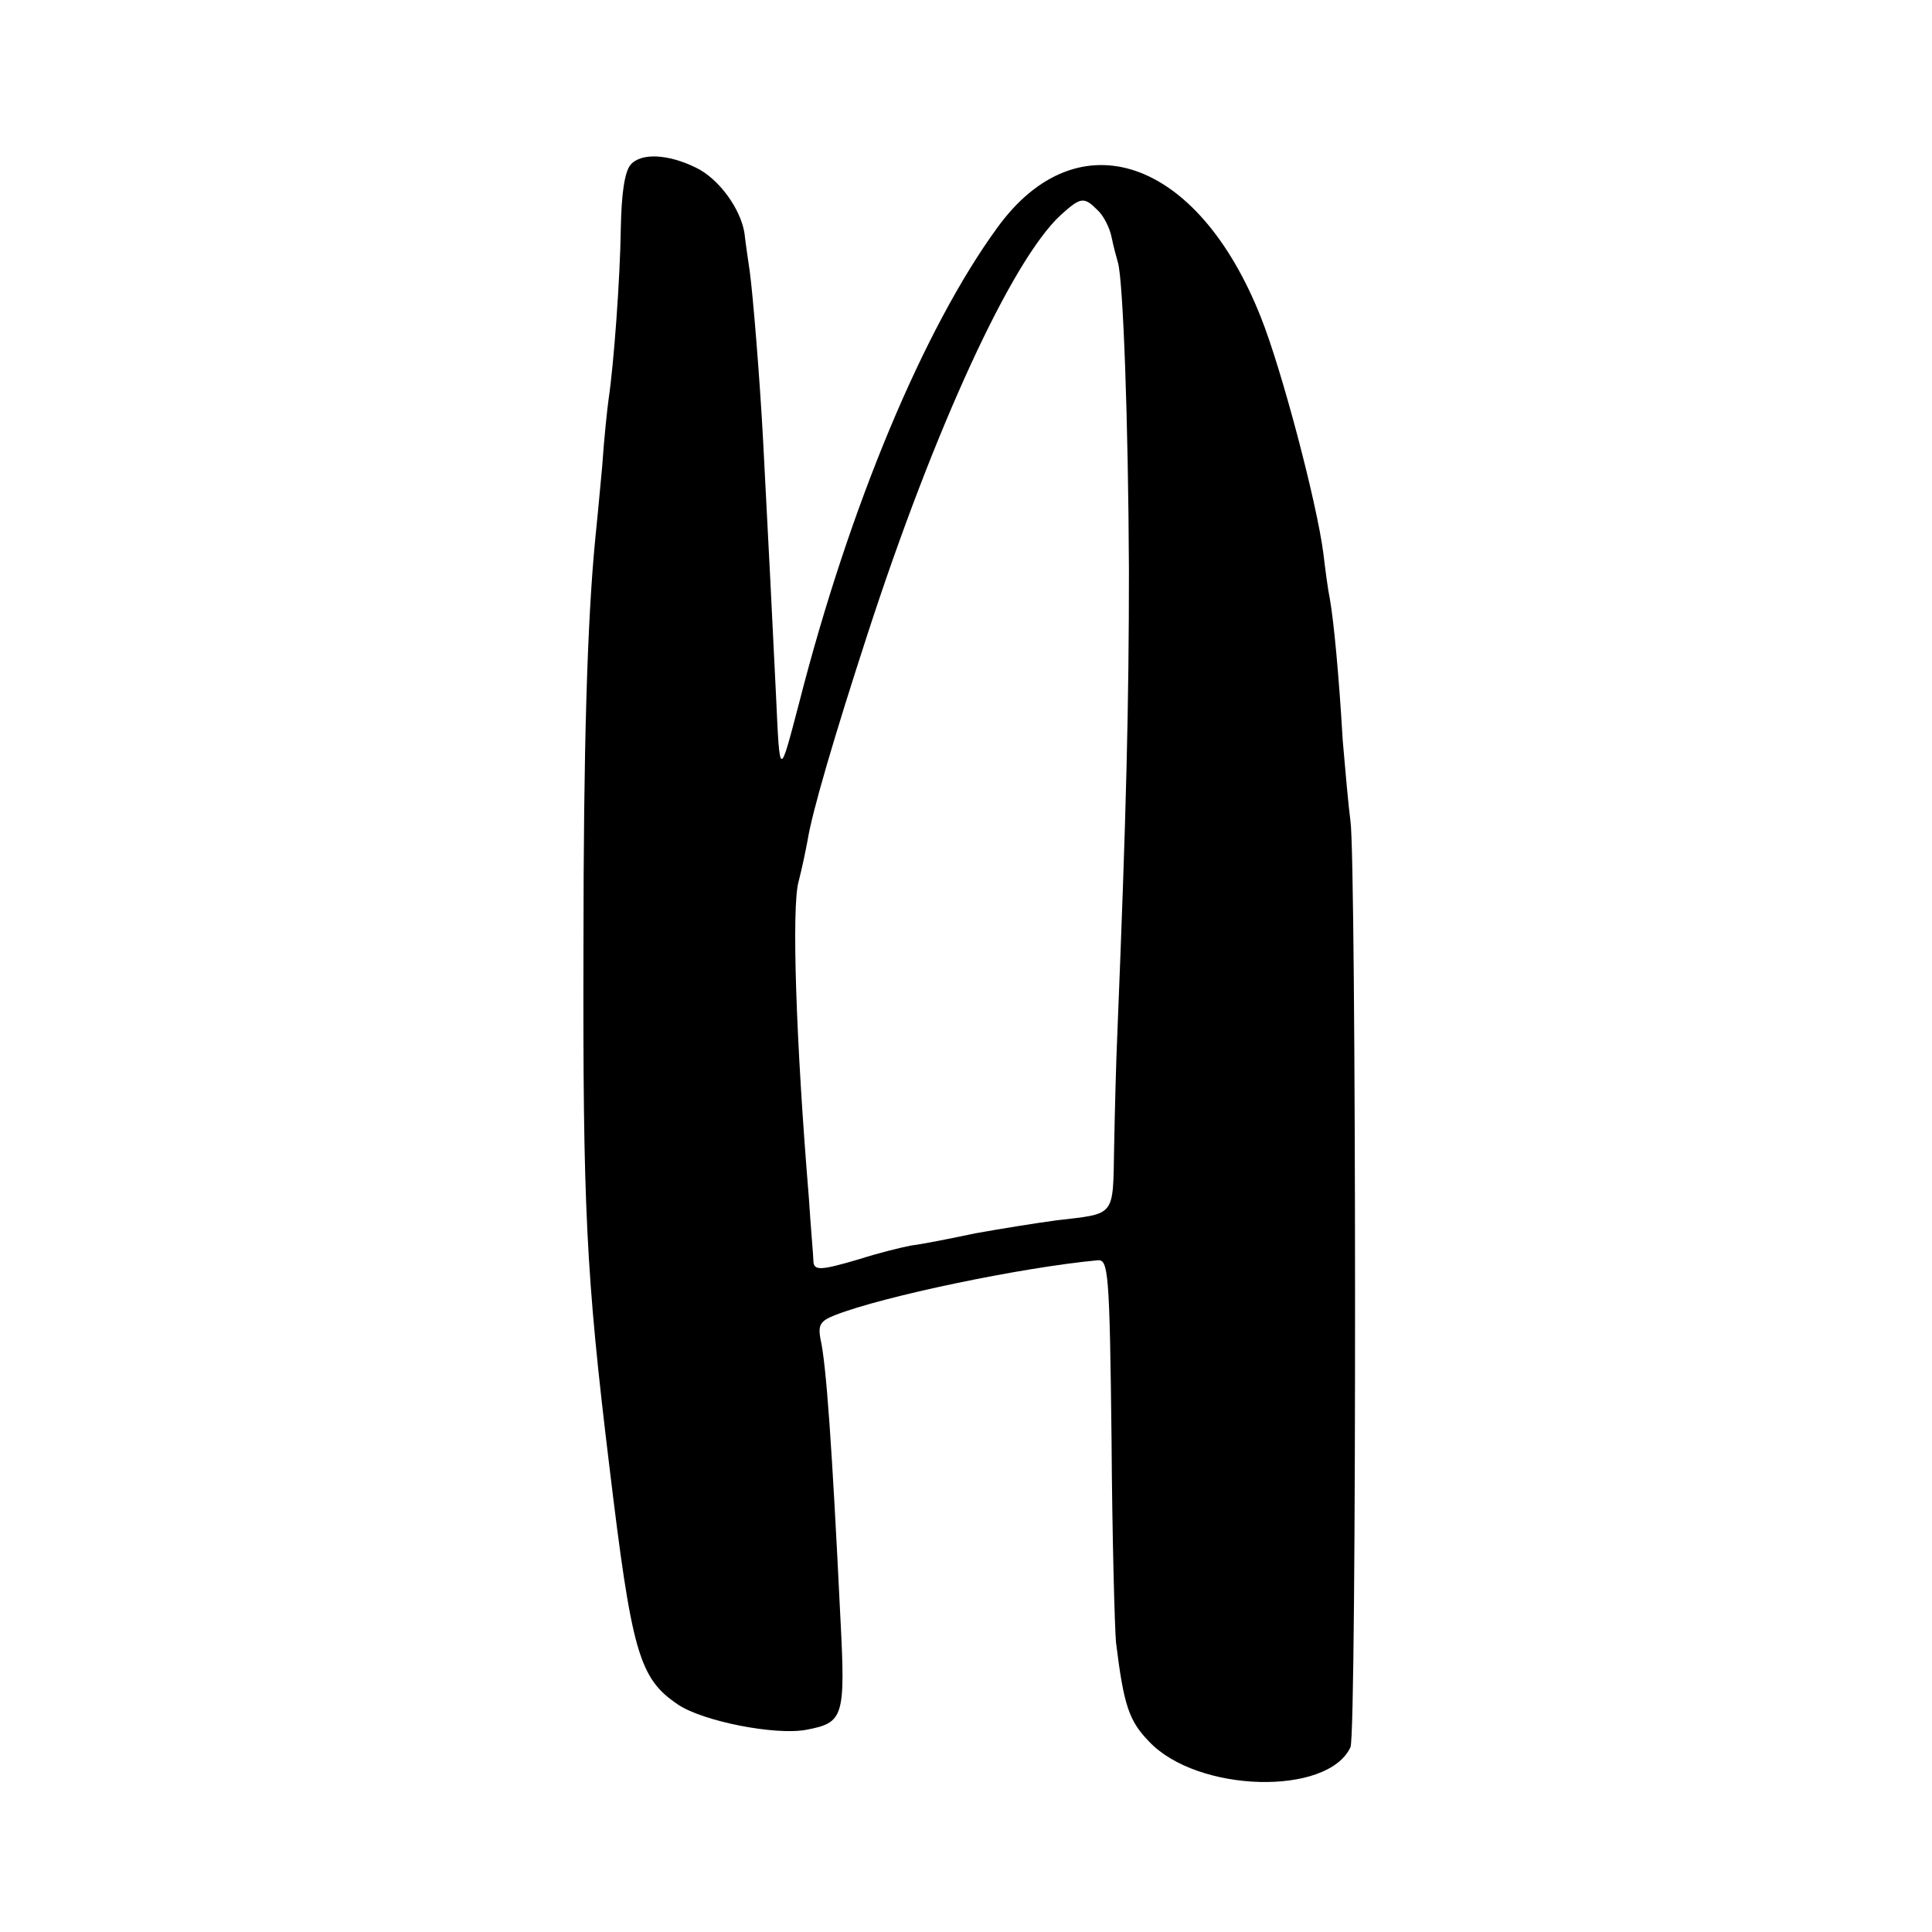
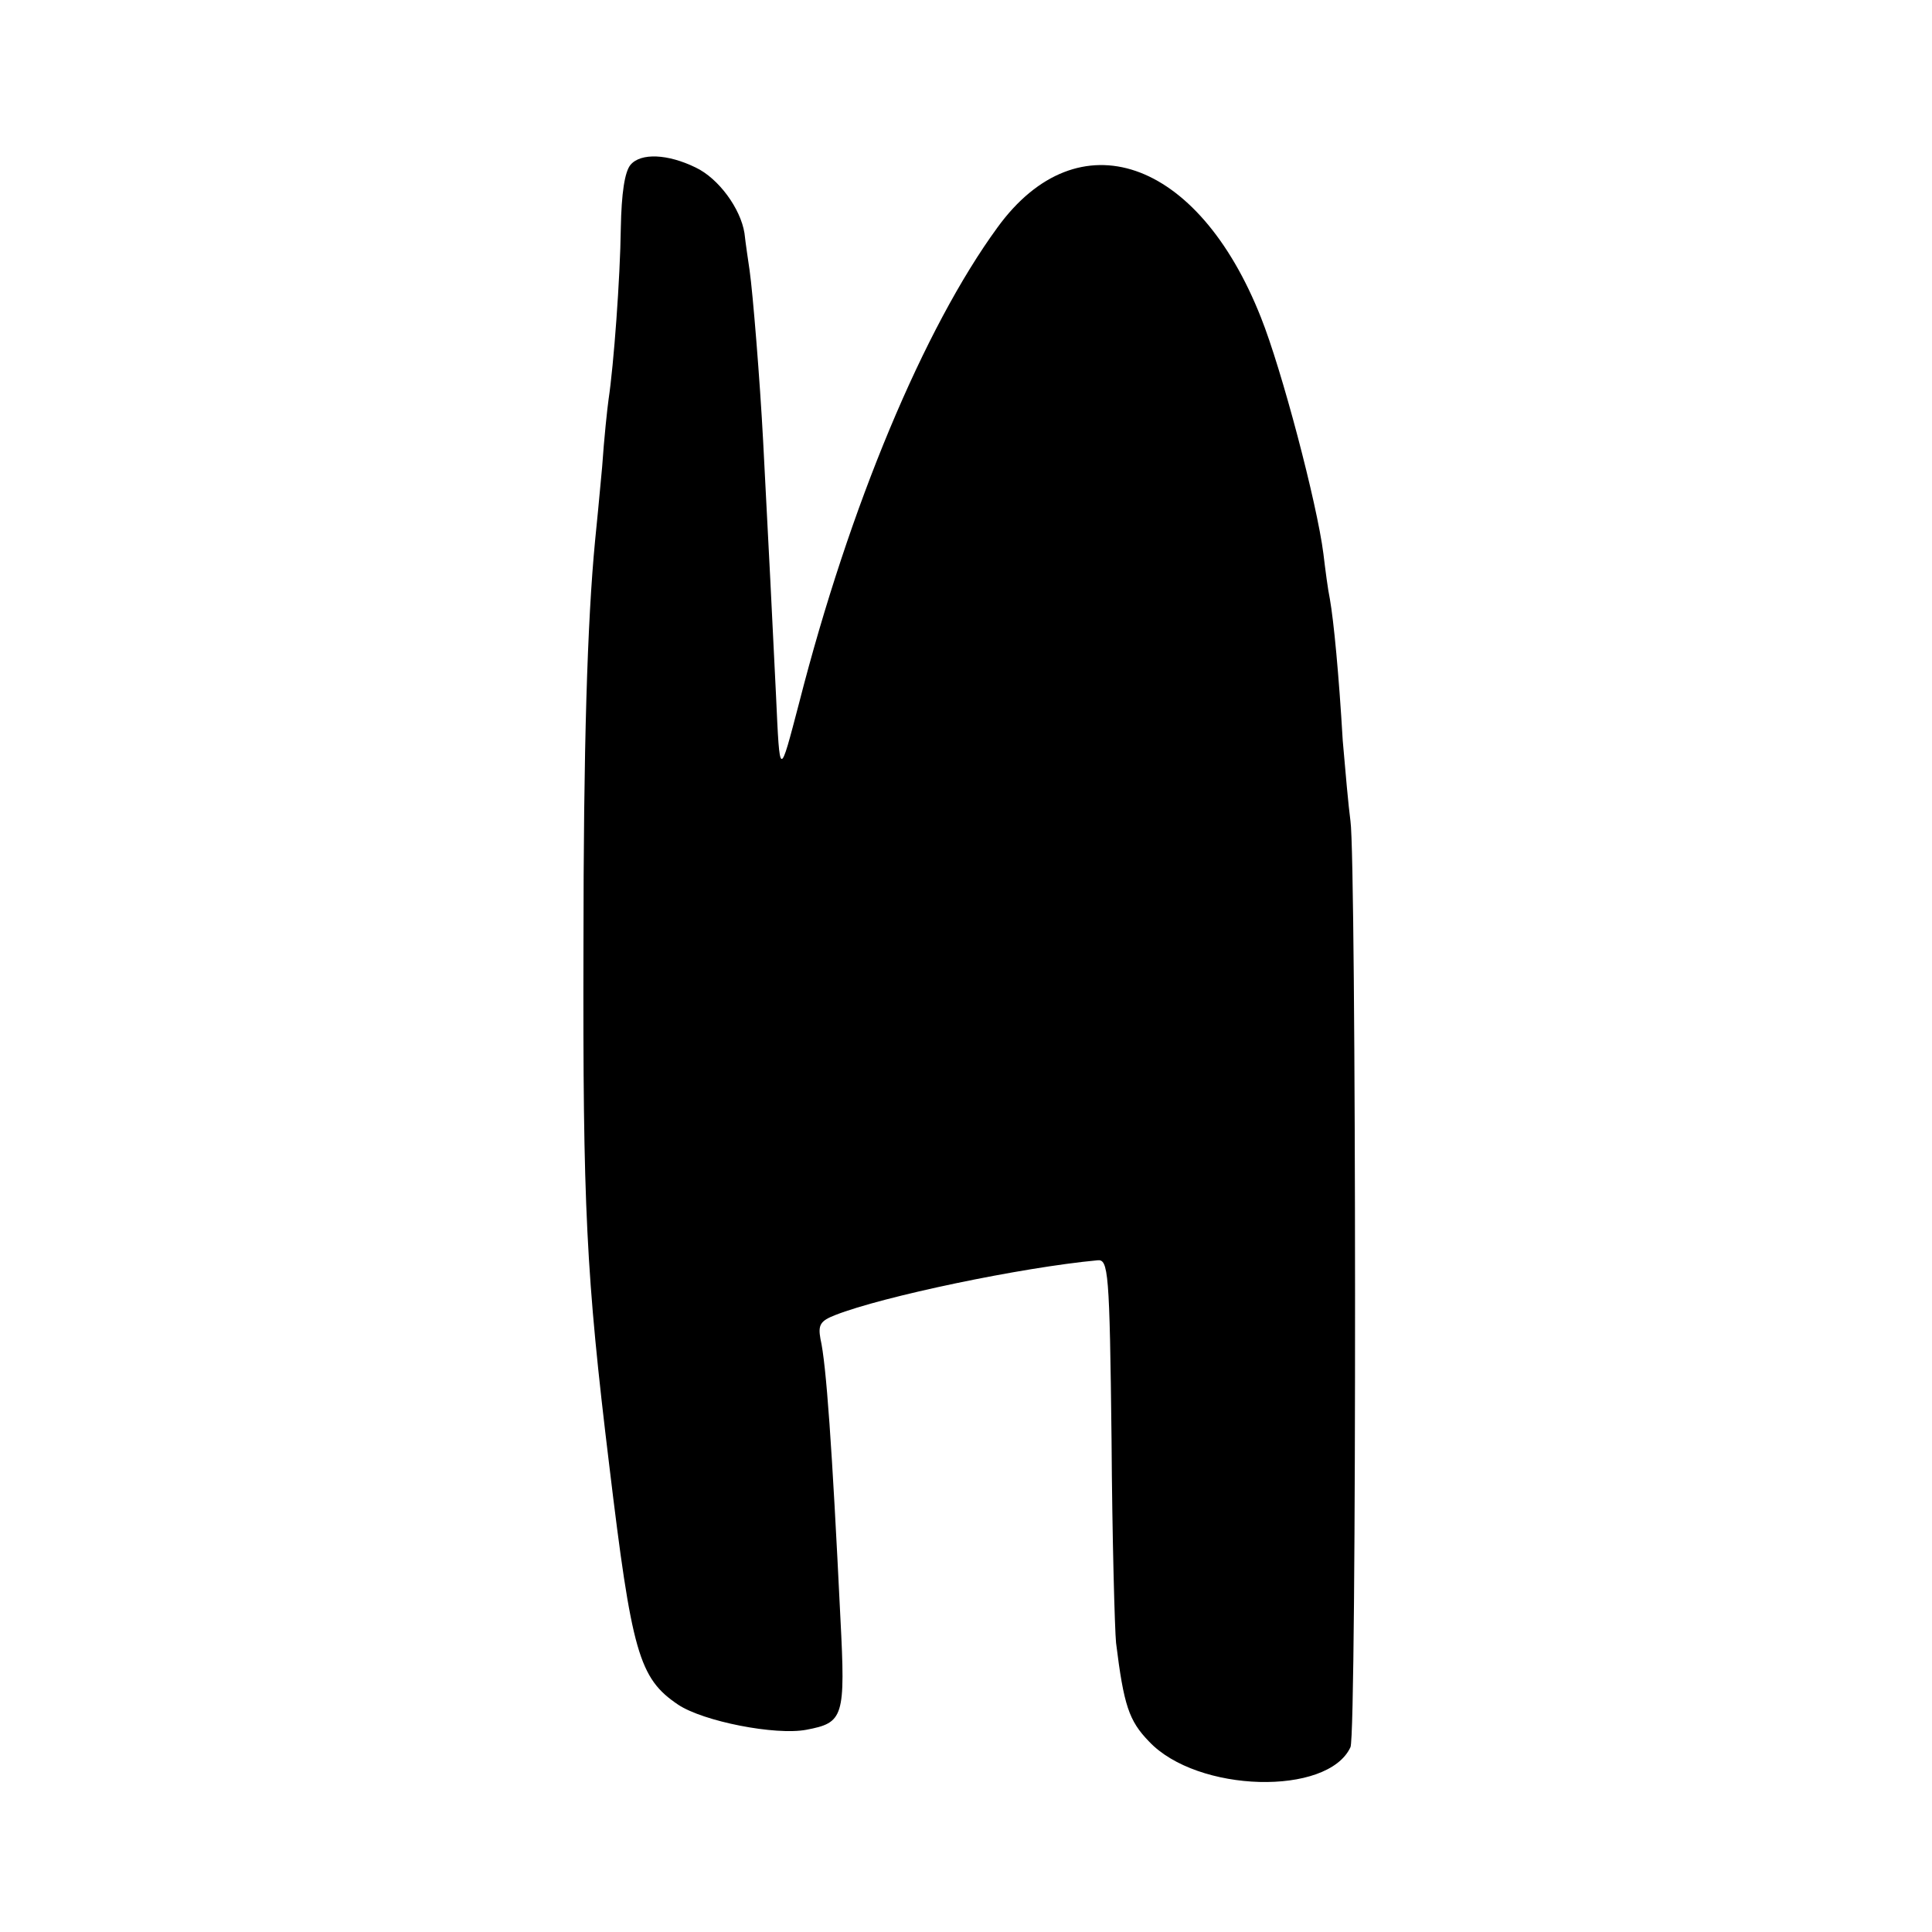
<svg xmlns="http://www.w3.org/2000/svg" version="1.0" width="300pt" height="300pt" viewBox="0 0 300 300" preserveAspectRatio="xMidYMid meet">
  <g transform="translate(0,300) scale(0.1,-0.1)" fill="#000000" stroke="none">
-     <path d="M979 2744 c-9 -11 -14 -44 -15 -98 -1 -78 -11 -213 -19 -266 -2 -14 -7 -61 -10 -105 -4 -44 -9 -96 -11 -115 -12 -125 -18 -320 -18 -630 -1 -403 4 -509 40 -805 35 -291 46 -331 107 -372 39 -26 151 -48 199 -39 58 11 61 19 53 173 -13 267 -22 395 -31 434 -4 22 0 28 23 37 74 29 289 74 407 85 17 2 19 -16 22 -278 1 -154 5 -296 7 -316 12 -97 20 -121 51 -153 75 -80 278 -85 313 -9 10 21 9 1378 0 1438 -3 22 -8 78 -12 125 -6 103 -14 186 -20 220 -3 14 -7 45 -10 70 -10 79 -65 287 -97 367 -98 248 -284 312 -409 140 -114 -156 -230 -433 -308 -738 -31 -118 -30 -119 -36 11 -3 65 -14 282 -20 395 -5 95 -16 230 -21 265 -2 14 -6 40 -8 58 -6 38 -40 85 -76 102 -43 21 -85 23 -101 4z m725 -70 c9 -8 19 -27 22 -42 3 -15 8 -33 10 -40 8 -28 16 -246 17 -477 0 -208 -4 -375 -18 -720 -2 -44 -4 -124 -5 -177 -2 -109 3 -102 -90 -113 -30 -4 -86 -13 -125 -20 -38 -8 -83 -17 -100 -19 -16 -3 -52 -12 -80 -21 -61 -18 -72 -19 -72 -2 0 6 -4 50 -7 97 -20 242 -27 451 -16 491 5 19 11 48 14 64 7 44 41 160 93 320 104 320 224 581 300 651 31 28 36 29 57 8z" />
+     <path d="M979 2744 c-9 -11 -14 -44 -15 -98 -1 -78 -11 -213 -19 -266 -2 -14 -7 -61 -10 -105 -4 -44 -9 -96 -11 -115 -12 -125 -18 -320 -18 -630 -1 -403 4 -509 40 -805 35 -291 46 -331 107 -372 39 -26 151 -48 199 -39 58 11 61 19 53 173 -13 267 -22 395 -31 434 -4 22 0 28 23 37 74 29 289 74 407 85 17 2 19 -16 22 -278 1 -154 5 -296 7 -316 12 -97 20 -121 51 -153 75 -80 278 -85 313 -9 10 21 9 1378 0 1438 -3 22 -8 78 -12 125 -6 103 -14 186 -20 220 -3 14 -7 45 -10 70 -10 79 -65 287 -97 367 -98 248 -284 312 -409 140 -114 -156 -230 -433 -308 -738 -31 -118 -30 -119 -36 11 -3 65 -14 282 -20 395 -5 95 -16 230 -21 265 -2 14 -6 40 -8 58 -6 38 -40 85 -76 102 -43 21 -85 23 -101 4z m725 -70 z" />
  </g>
</svg>